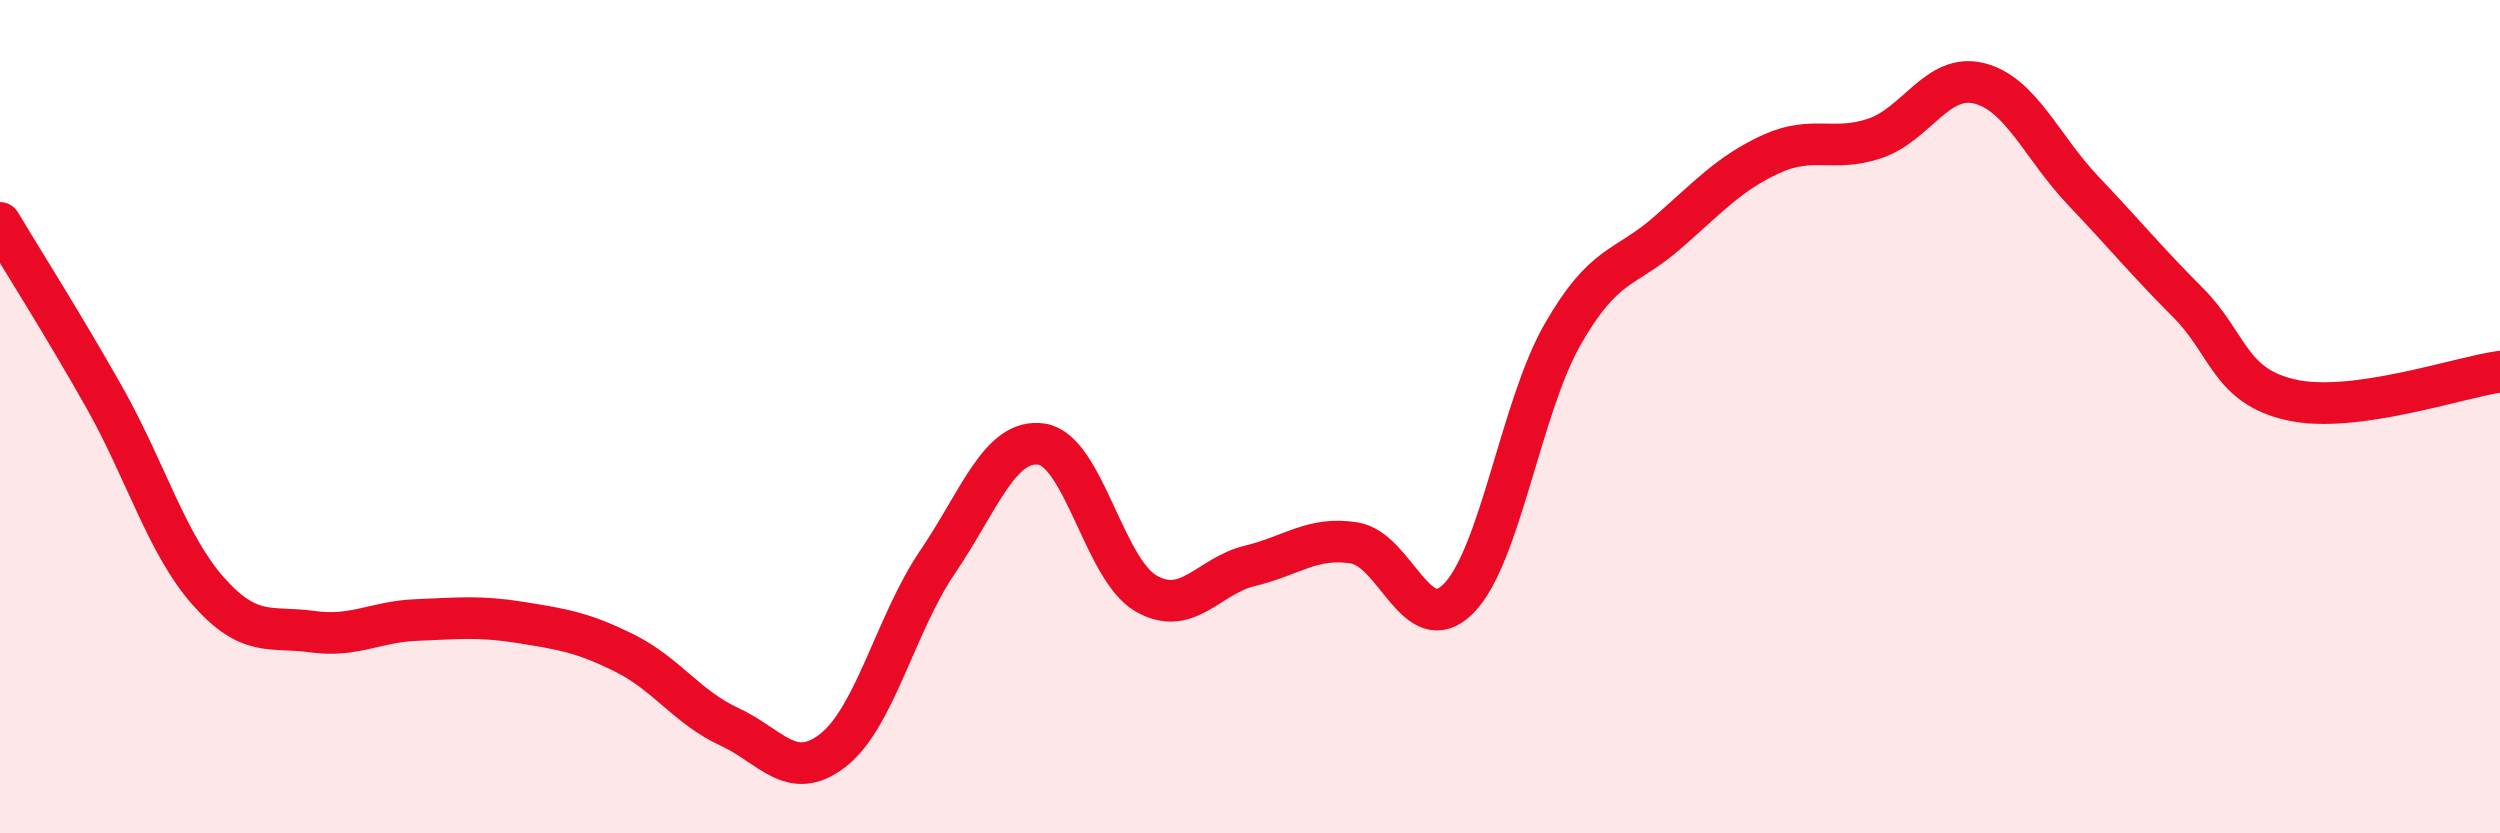
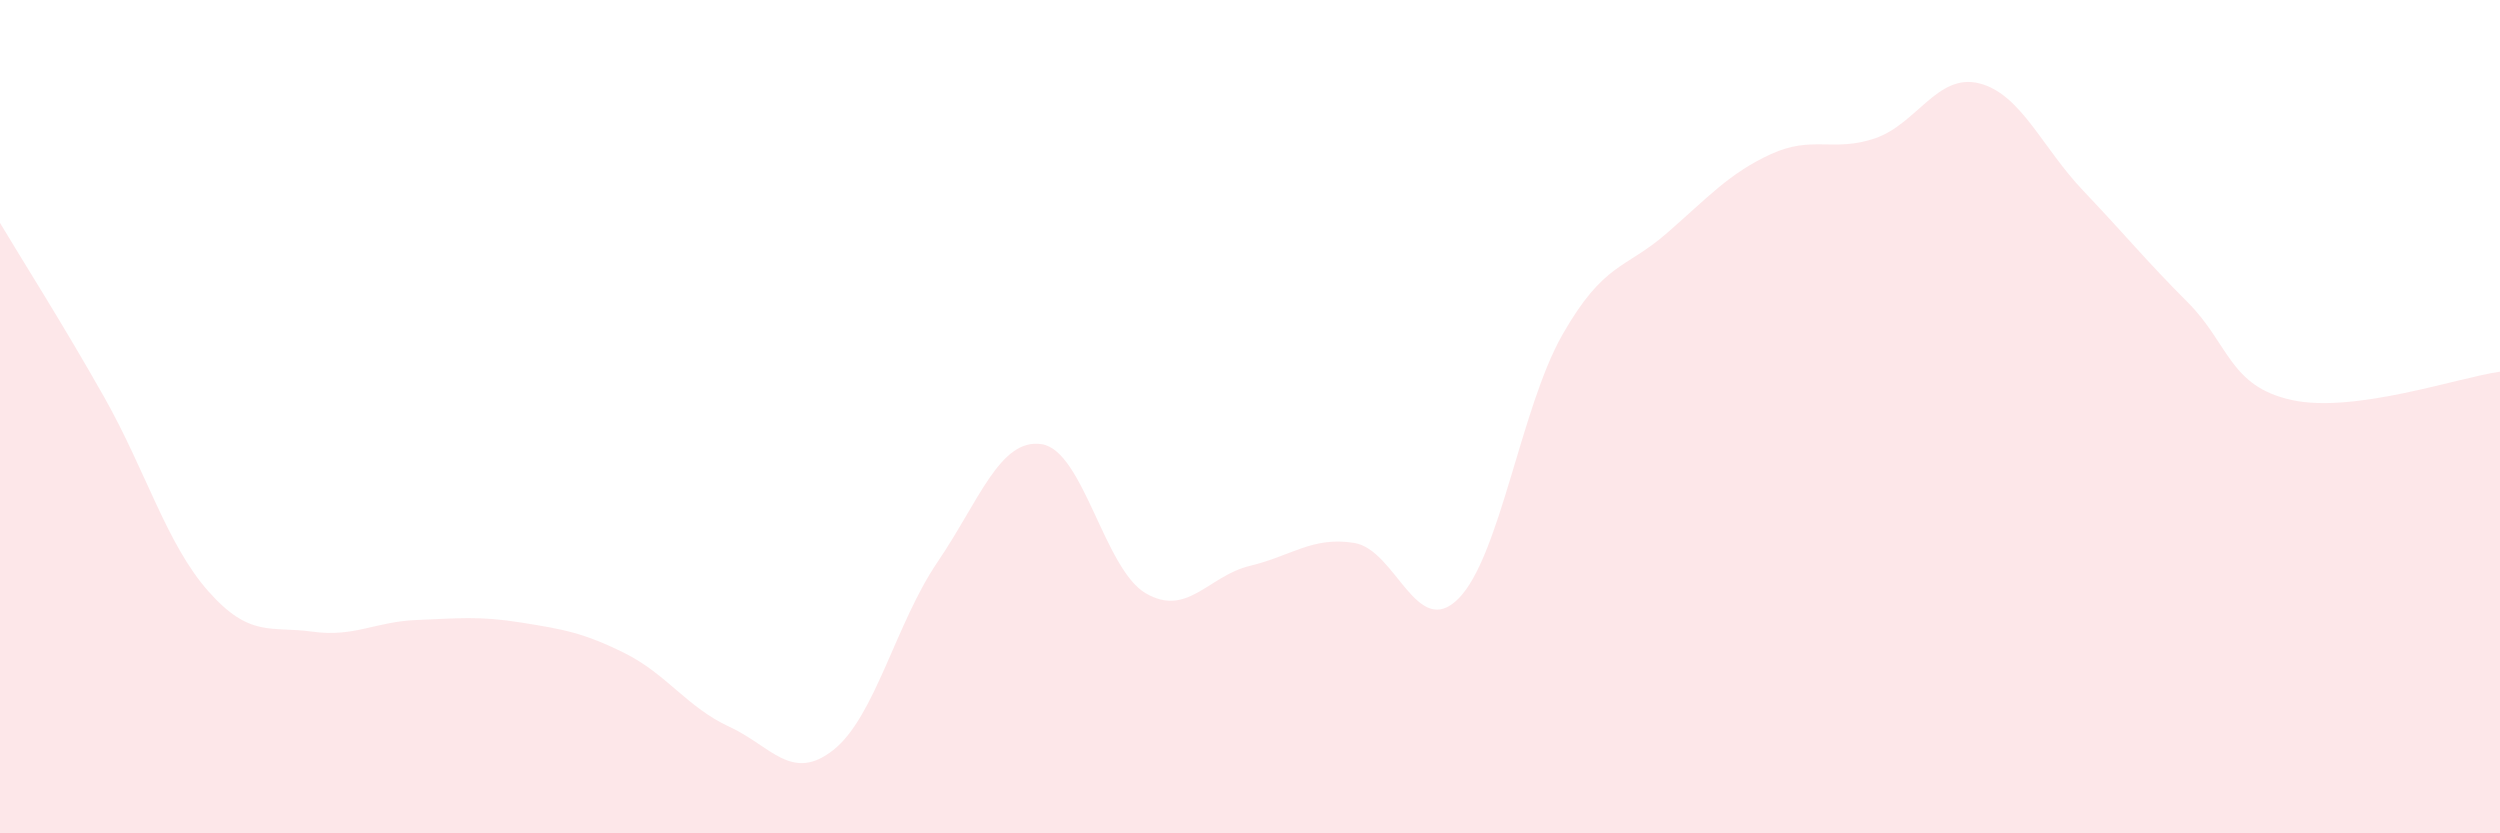
<svg xmlns="http://www.w3.org/2000/svg" width="60" height="20" viewBox="0 0 60 20">
  <path d="M 0,5.35 C 0.5,6.19 1.5,7.76 2.5,9.53 C 3.5,11.3 4,13.06 5,14.19 C 6,15.32 6.5,15.02 7.5,15.16 C 8.5,15.3 9,14.92 10,14.88 C 11,14.84 11.5,14.78 12.5,14.94 C 13.5,15.1 14,15.18 15,15.68 C 16,16.18 16.5,16.98 17.5,17.44 C 18.5,17.9 19,18.79 20,18 C 21,17.21 21.5,14.96 22.5,13.49 C 23.5,12.02 24,10.51 25,10.66 C 26,10.81 26.5,13.66 27.5,14.24 C 28.5,14.82 29,13.82 30,13.58 C 31,13.34 31.5,12.87 32.5,13.03 C 33.5,13.19 34,15.37 35,14.37 C 36,13.37 36.5,9.78 37.5,8.03 C 38.5,6.28 39,6.47 40,5.6 C 41,4.73 41.5,4.16 42.5,3.7 C 43.5,3.24 44,3.66 45,3.32 C 46,2.98 46.5,1.75 47.5,2 C 48.5,2.25 49,3.53 50,4.58 C 51,5.63 51.5,6.25 52.5,7.25 C 53.5,8.25 53.5,9.27 55,9.6 C 56.5,9.93 59,9.06 60,8.92L60 20L0 20Z" fill="#EB0A25" opacity="0.1" stroke-linecap="round" stroke-linejoin="round" />
-   <path d="M 0,5.35 C 0.5,6.19 1.5,7.76 2.5,9.53 C 3.5,11.3 4,13.06 5,14.19 C 6,15.32 6.5,15.02 7.5,15.16 C 8.5,15.3 9,14.92 10,14.88 C 11,14.84 11.5,14.78 12.5,14.94 C 13.5,15.1 14,15.18 15,15.68 C 16,16.18 16.5,16.98 17.5,17.44 C 18.5,17.9 19,18.79 20,18 C 21,17.21 21.5,14.96 22.5,13.49 C 23.5,12.02 24,10.51 25,10.66 C 26,10.81 26.5,13.66 27.5,14.24 C 28.5,14.82 29,13.82 30,13.58 C 31,13.34 31.5,12.87 32.5,13.03 C 33.5,13.19 34,15.37 35,14.37 C 36,13.37 36.5,9.78 37.5,8.03 C 38.5,6.28 39,6.47 40,5.6 C 41,4.73 41.5,4.16 42.5,3.7 C 43.5,3.24 44,3.66 45,3.32 C 46,2.98 46.5,1.75 47.5,2 C 48.5,2.25 49,3.53 50,4.58 C 51,5.63 51.5,6.25 52.5,7.25 C 53.5,8.25 53.5,9.27 55,9.6 C 56.5,9.93 59,9.06 60,8.92" stroke="#EB0A25" stroke-width="1" fill="none" stroke-linecap="round" stroke-linejoin="round" />
</svg>